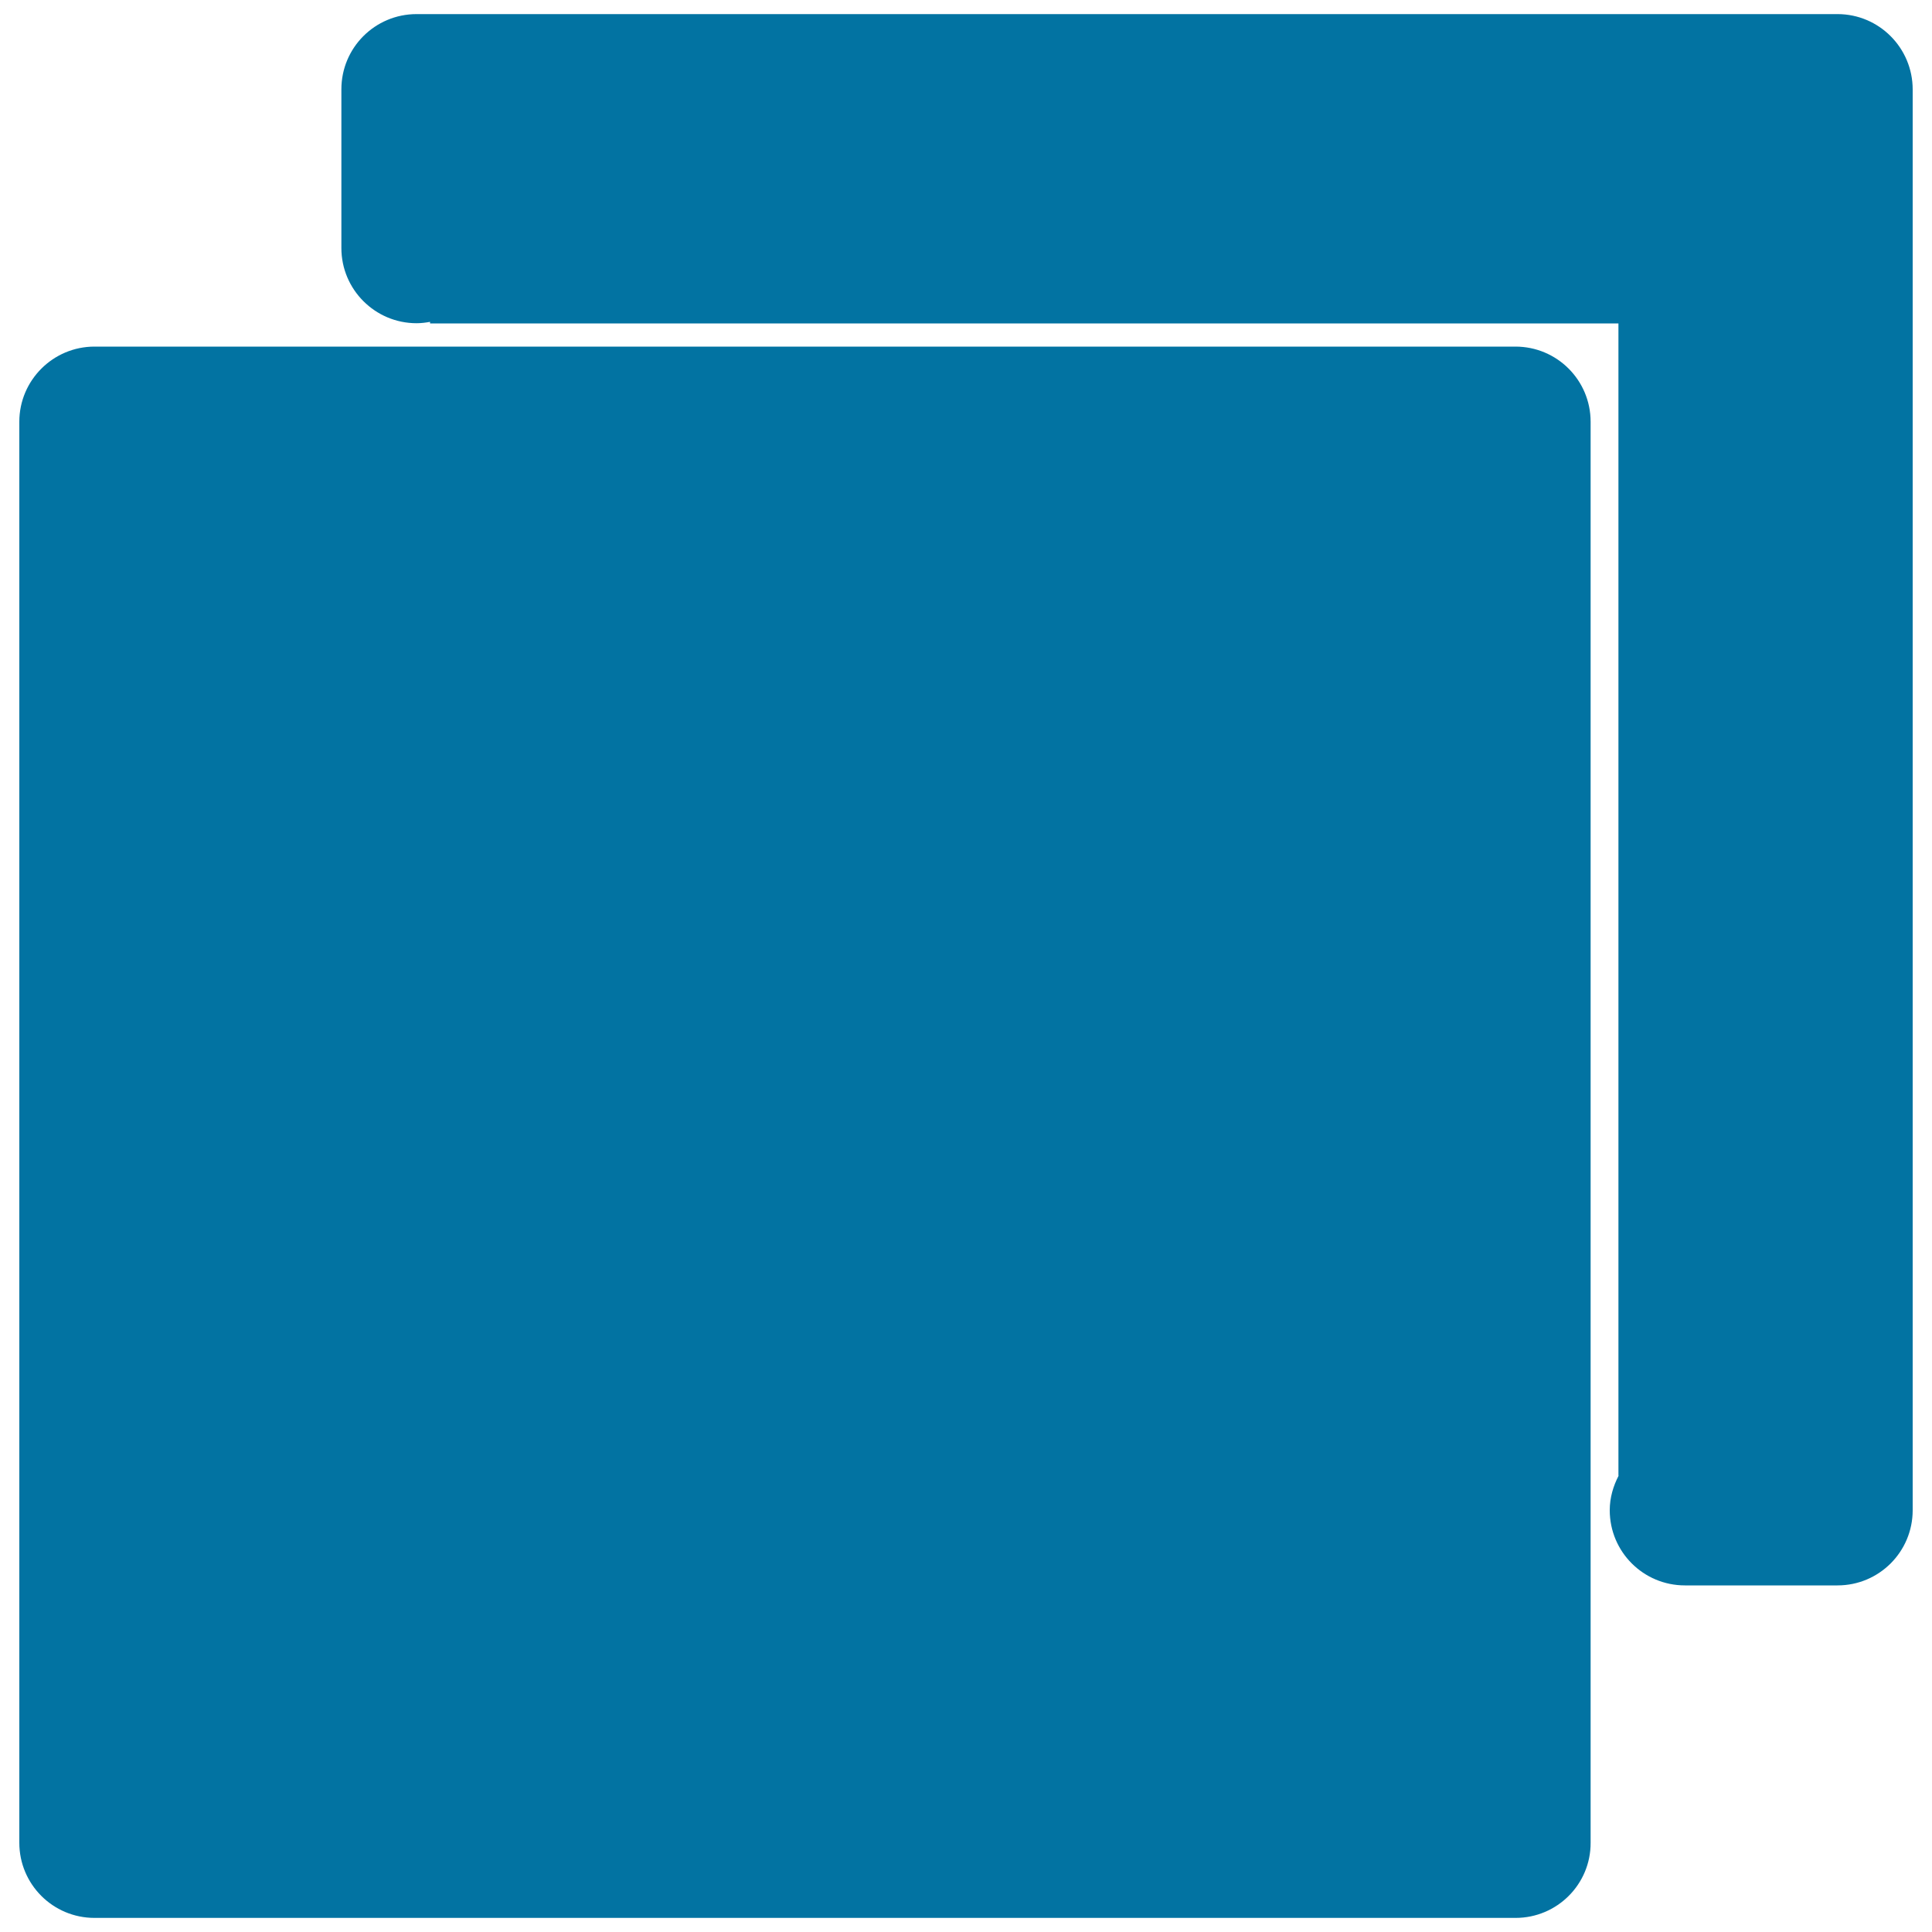
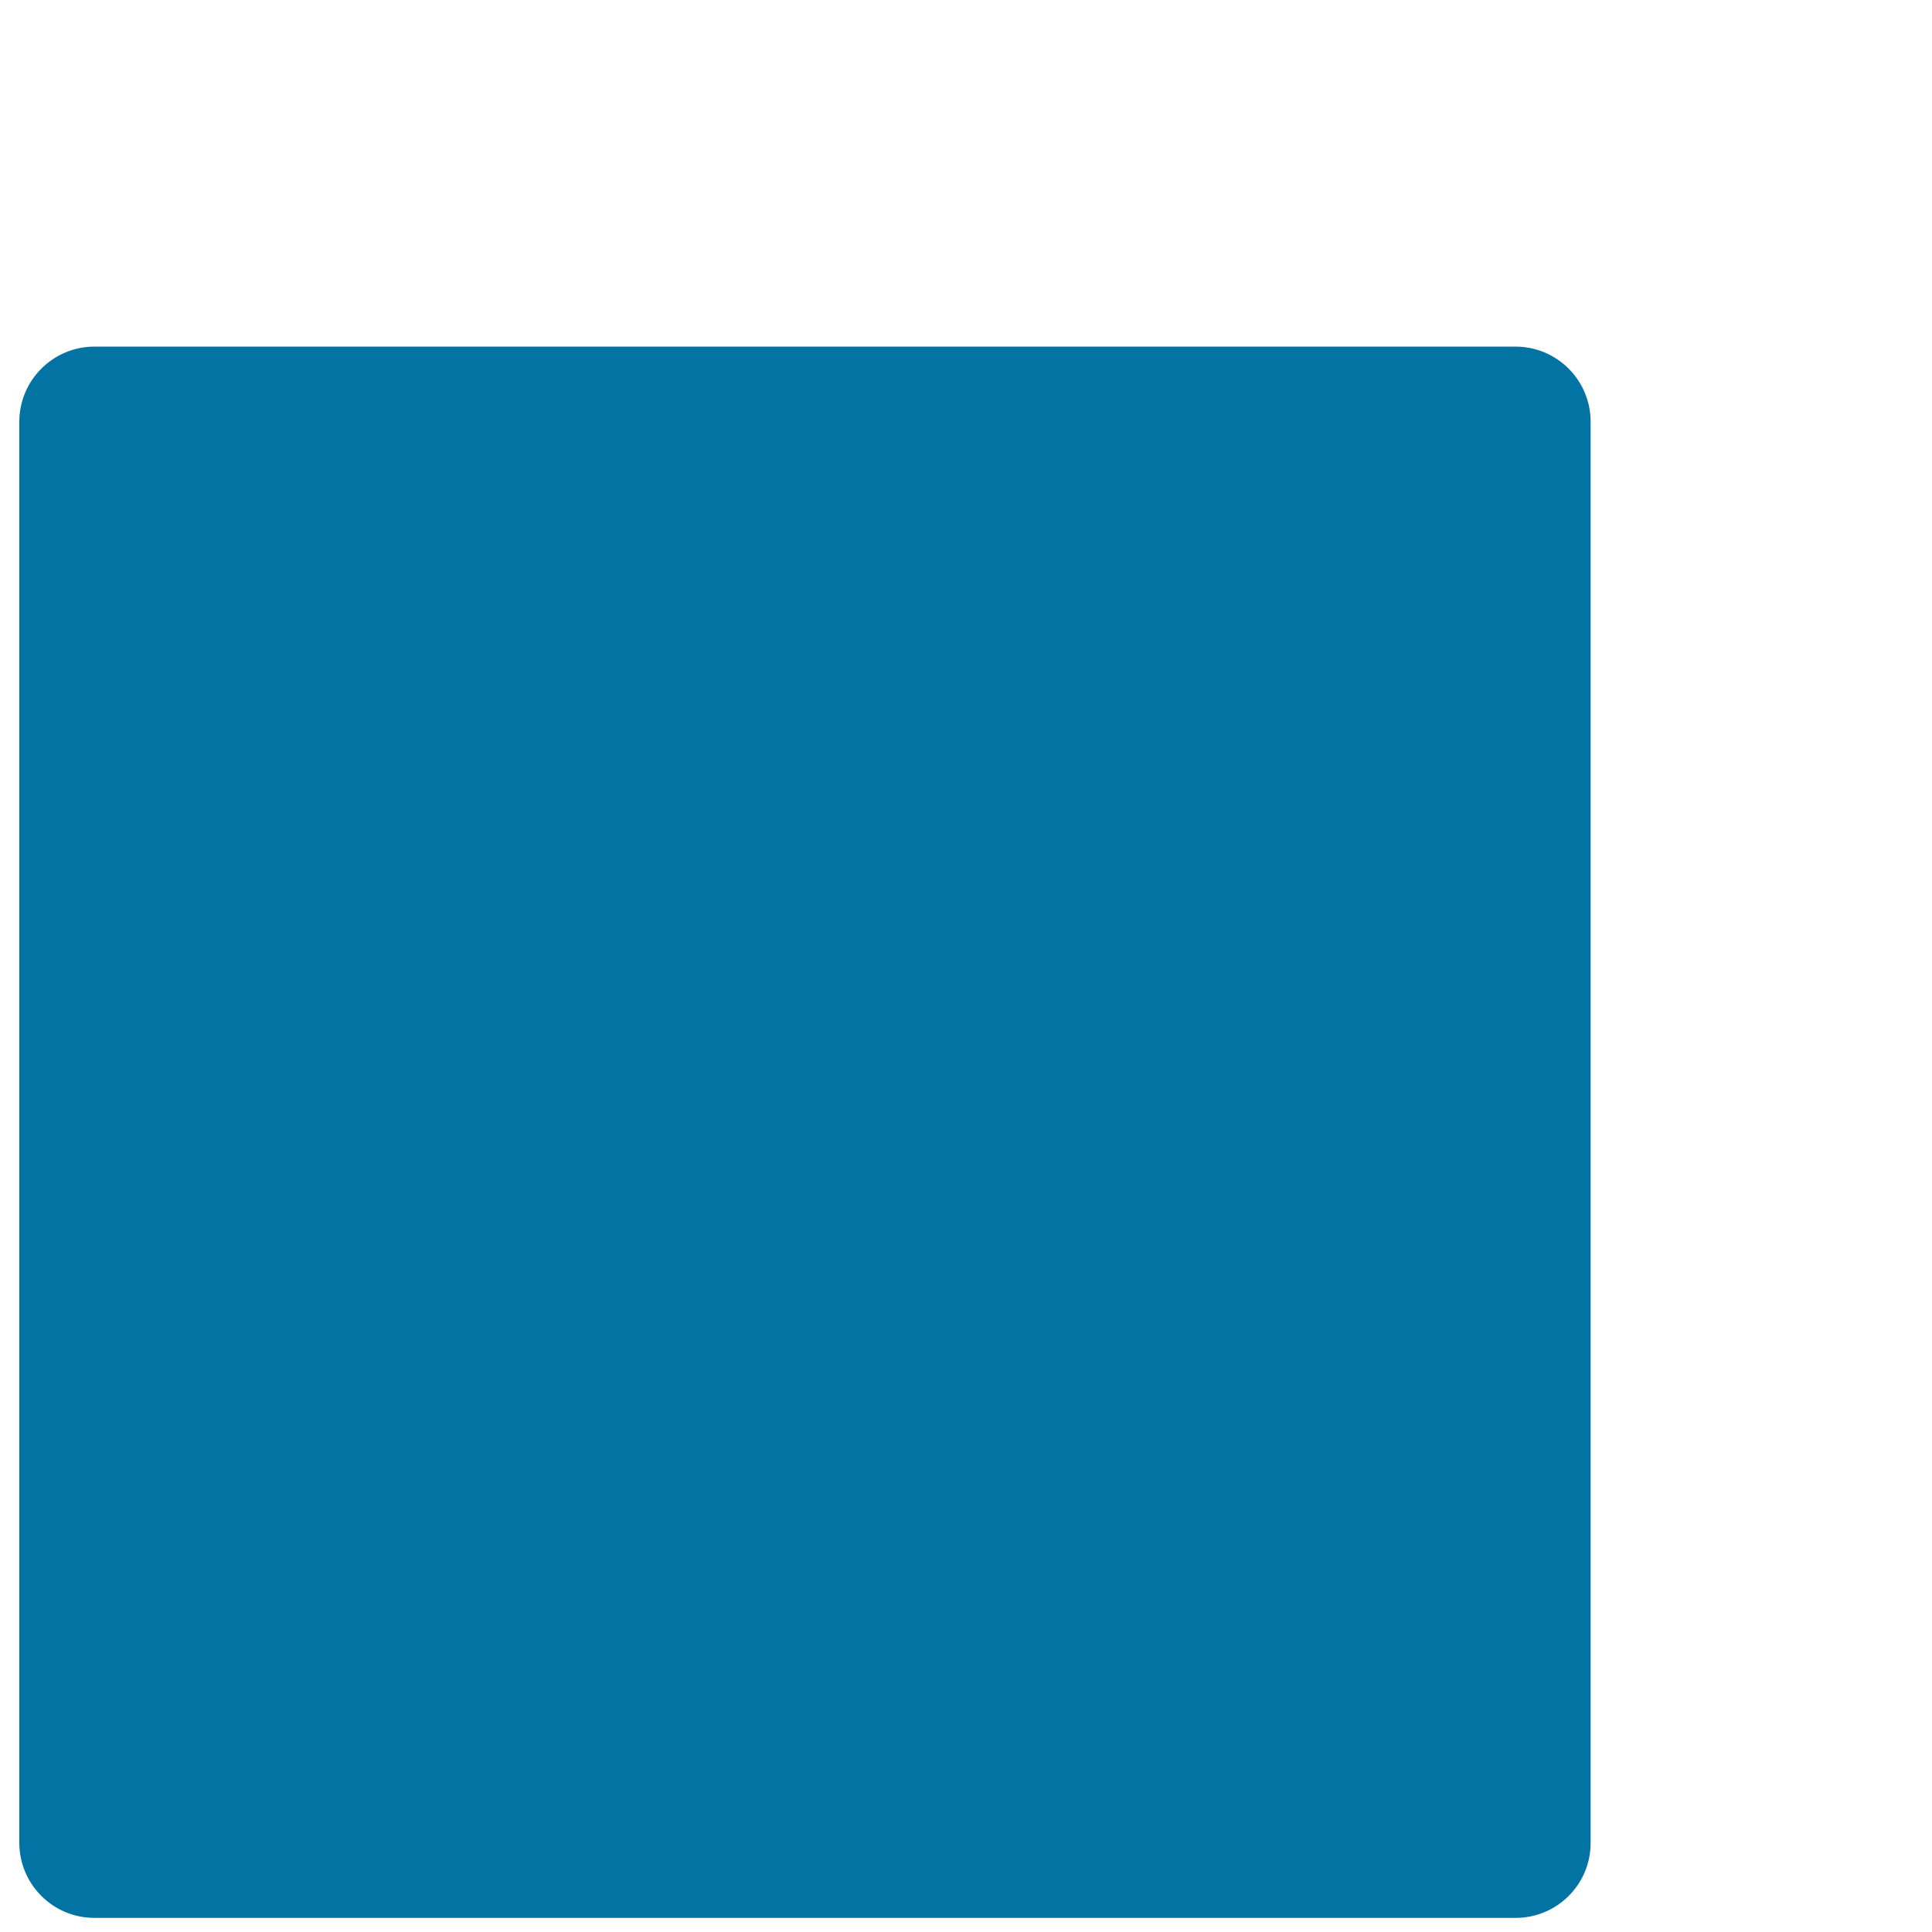
<svg xmlns="http://www.w3.org/2000/svg" viewBox="0 0 1000 1000" style="fill:#0273a2">
  <title>Overlapped Rounded Squares SVG icon</title>
  <g>
    <g>
      <g>
        <path d="M784.5,992.7H48.9c-21.5,0-38.9-17.4-38.9-38.9V218.3c0-21.5,17.5-38.9,38.9-38.9h735.5c21.5,0,38.9,17.4,38.9,38.9v735.5C823.4,975.3,805.9,992.7,784.5,992.7z" />
      </g>
-       <path d="M951.1,7.3H215.6c-21.5,0-38.9,17.4-38.9,38.9v82.2c0,21.5,17.5,38.9,38.9,38.9c2.4,0,4.7-0.3,7-0.7v0.8h615.1v596.4h0.1c-2.8,5.4-4.6,11.4-4.6,17.9c0,21.5,17.4,38.9,38.9,38.9h79c21.5,0,38.9-17.4,38.9-38.9V46.3C990,24.8,972.6,7.3,951.1,7.3z" />
    </g>
  </g>
</svg>